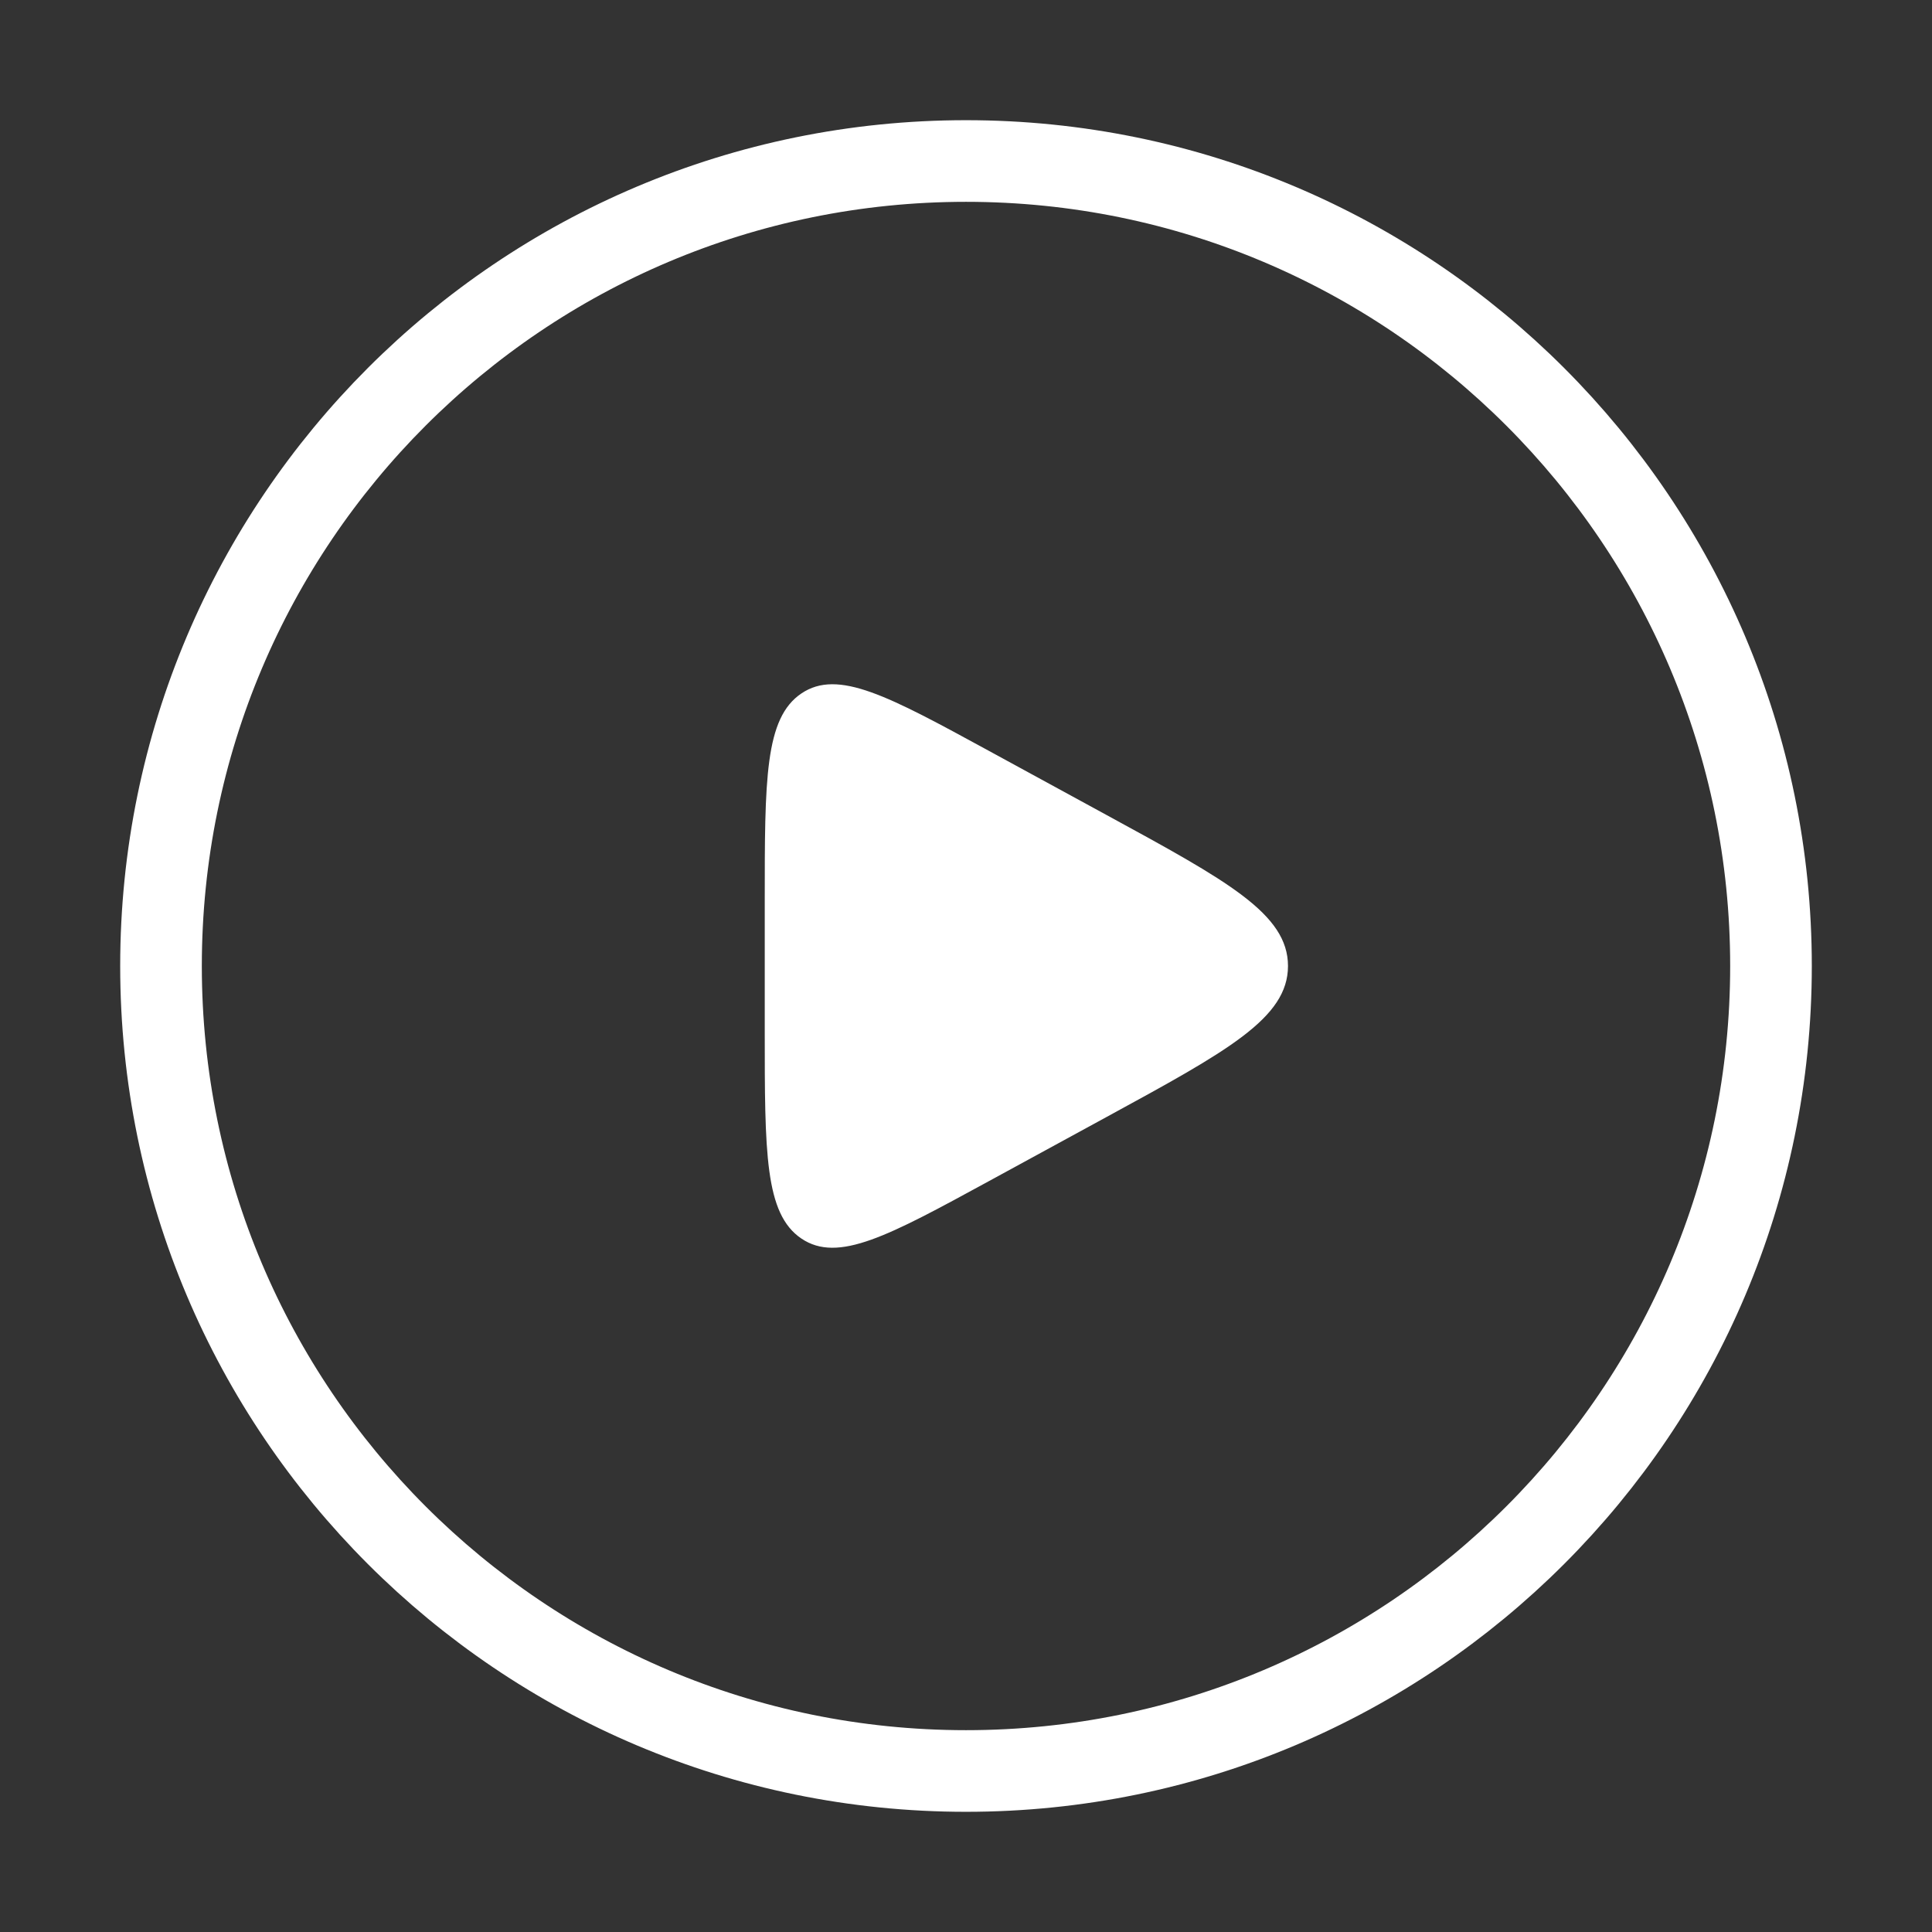
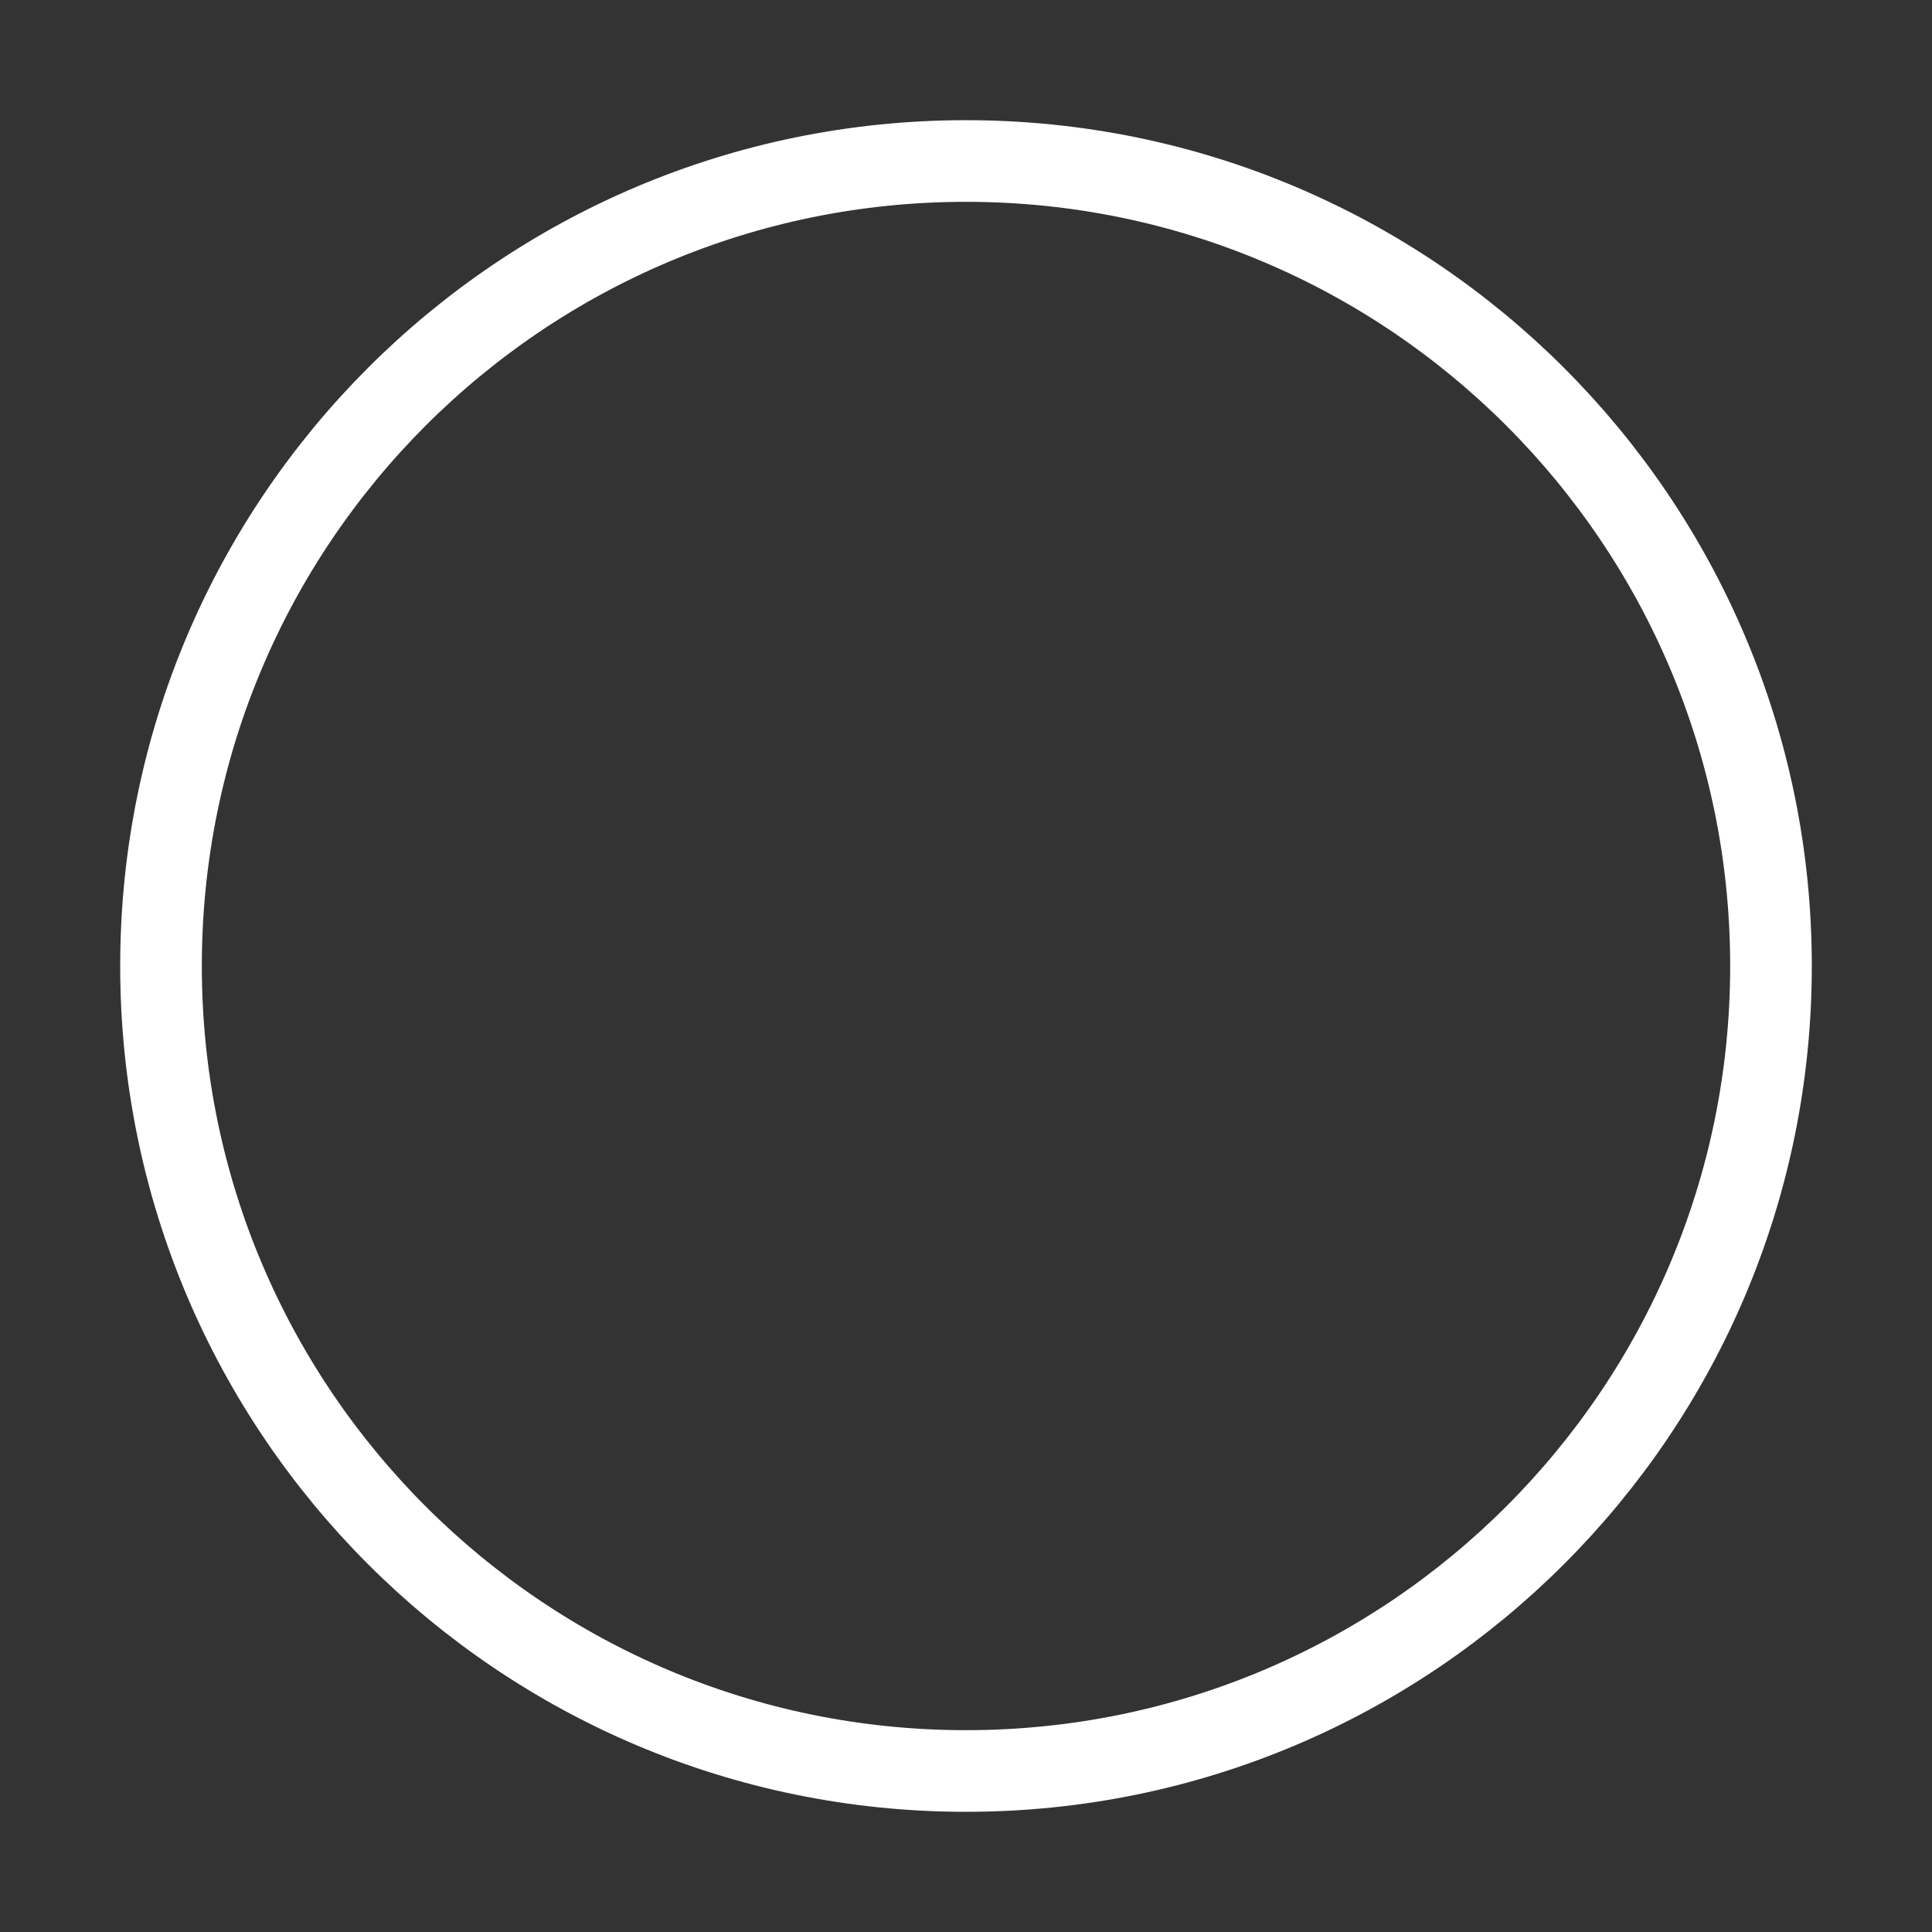
<svg xmlns="http://www.w3.org/2000/svg" width="71" height="71" viewBox="0 0 71 71" fill="none">
  <rect x="0" y="0" width="71" height="71" fill="#333333" stroke="none" />
  <path d="M35.5 65.083C51.838 65.083 65.083 51.839 65.083 35.5C65.083 19.162 51.838 5.917 35.5 5.917C19.161 5.917 5.917 19.162 5.917 35.5C5.917 51.839 19.161 65.083 35.5 65.083Z" stroke="white" stroke-width="3" />
-   <path d="M28.104 33.133V37.867C28.104 42.362 28.104 44.609 29.452 45.517C30.8 46.426 32.645 45.421 36.333 43.411L40.676 41.043C45.114 38.624 47.333 37.415 47.333 35.5C47.333 33.585 45.114 32.375 40.676 29.957L36.333 27.589C32.645 25.579 30.8 24.574 29.452 25.483C28.104 26.391 28.104 28.638 28.104 33.133Z" fill="white" />
</svg>